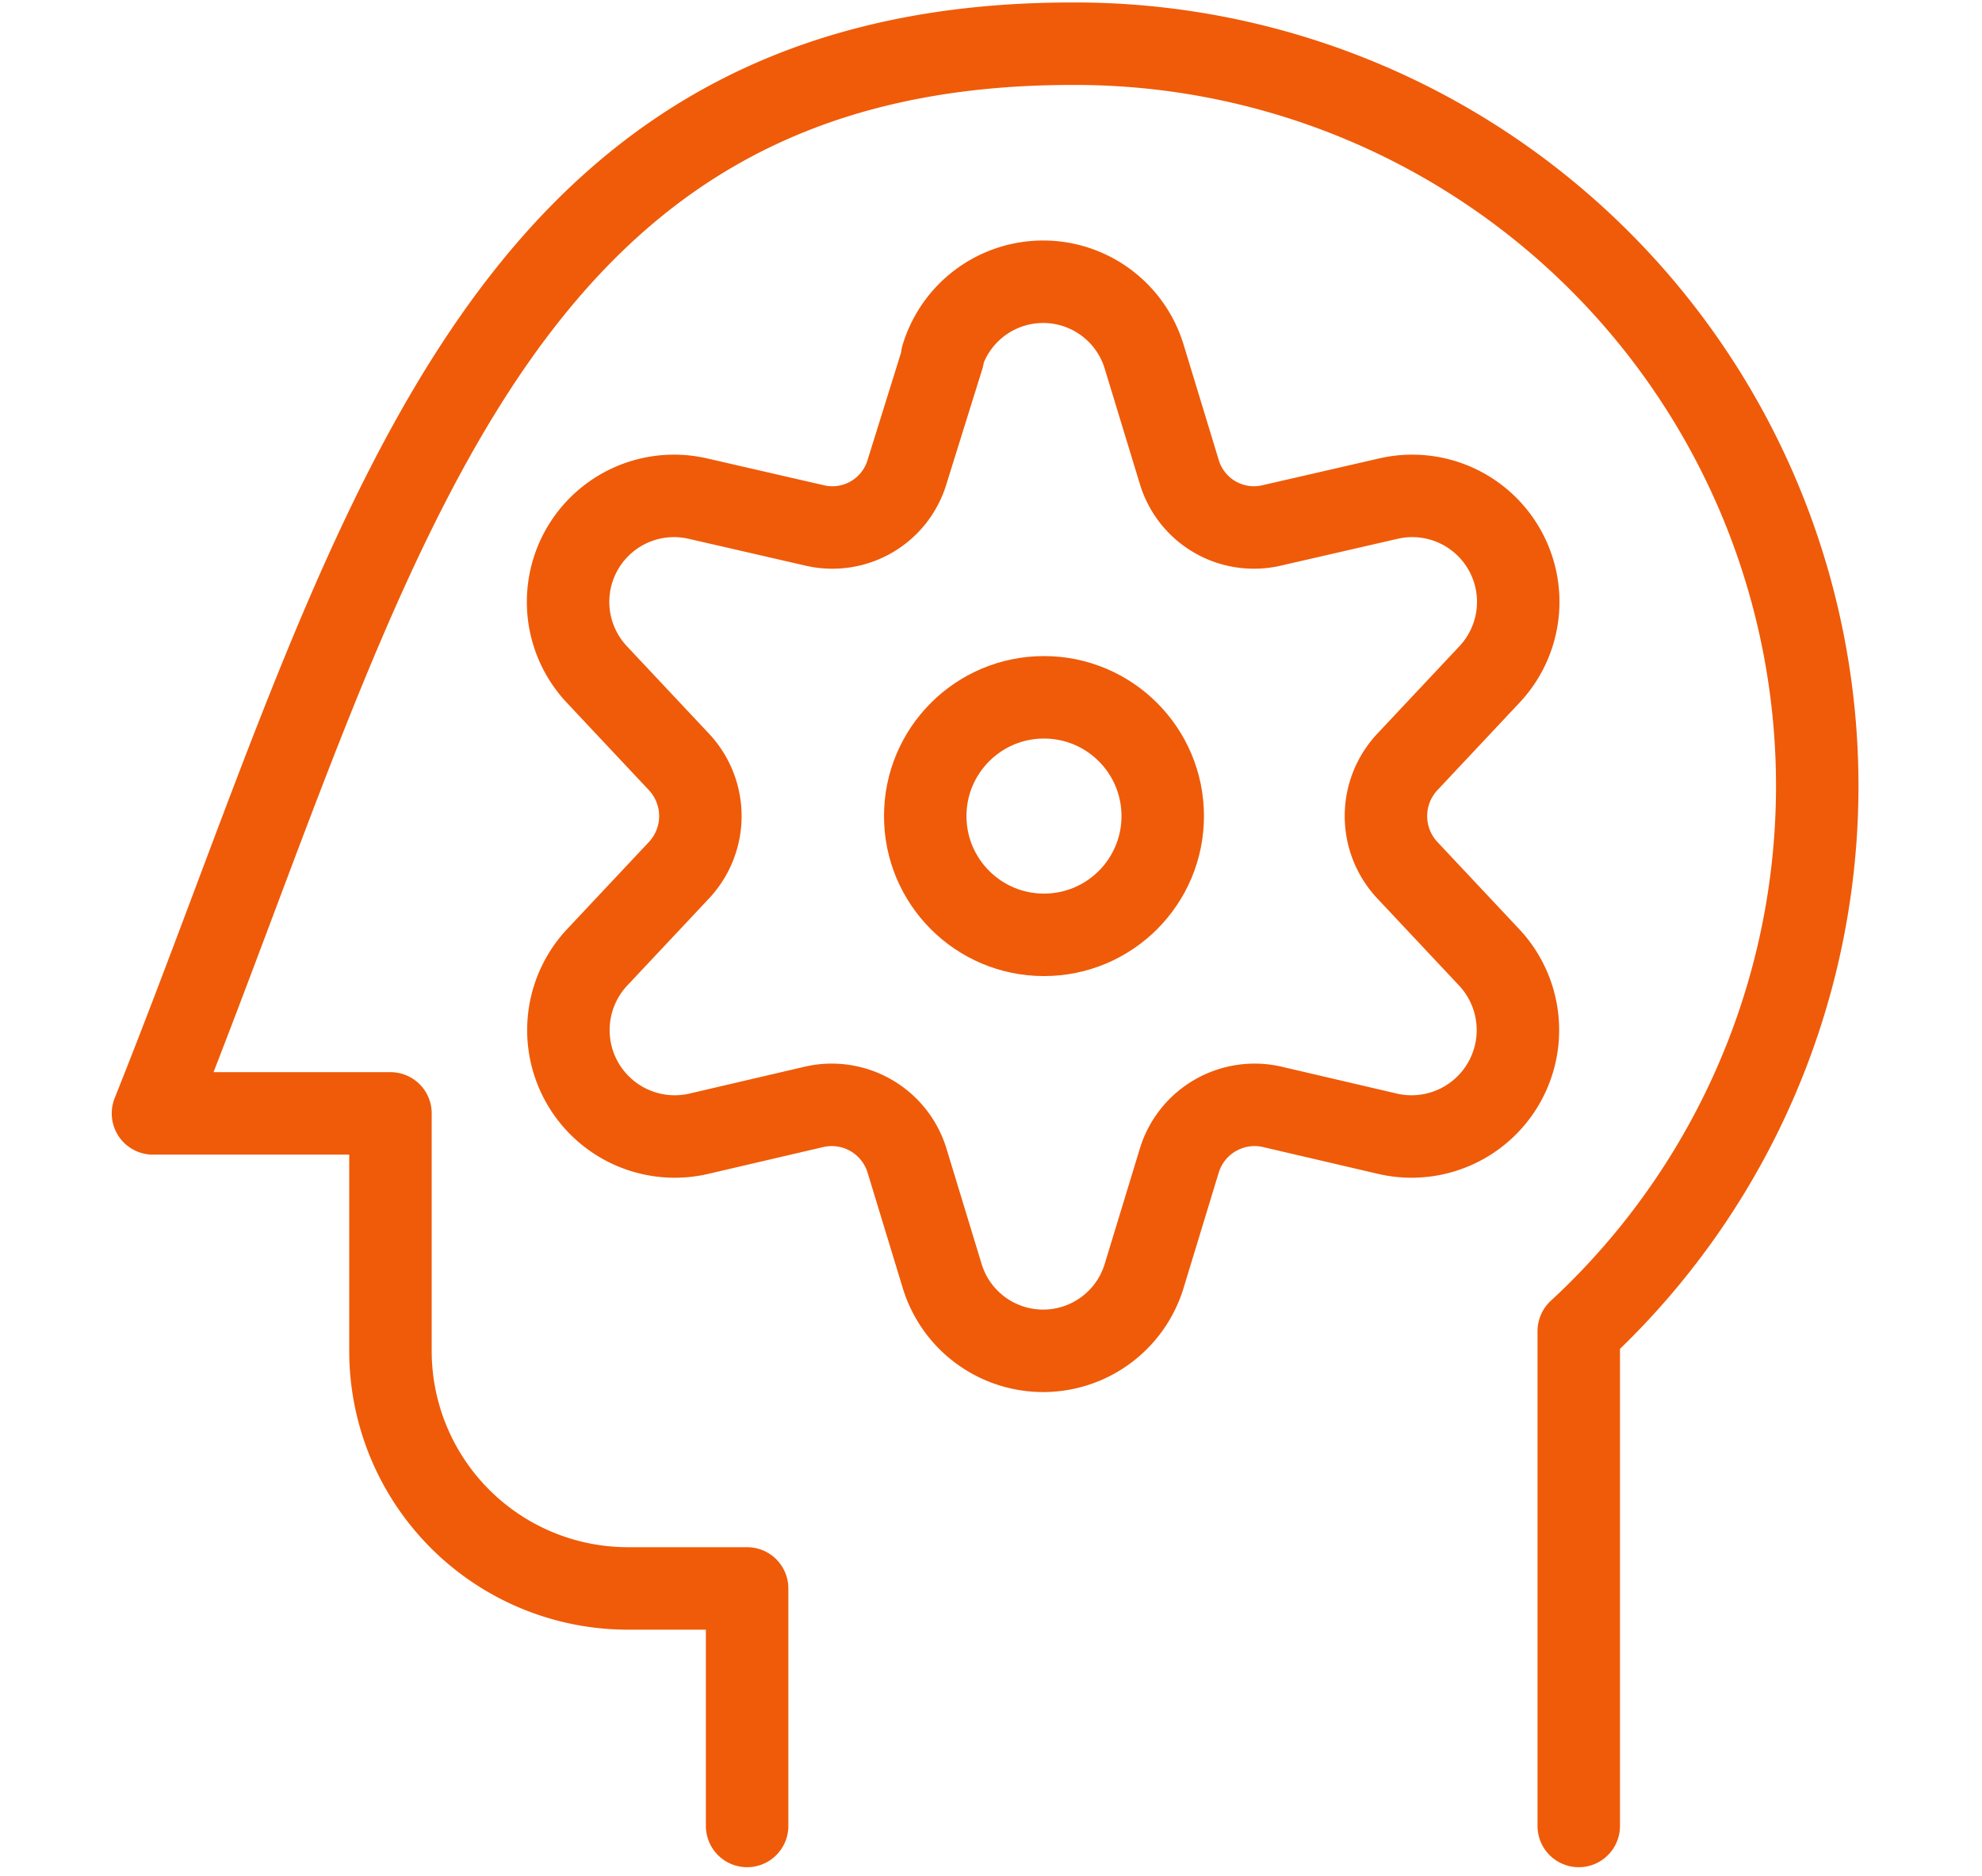
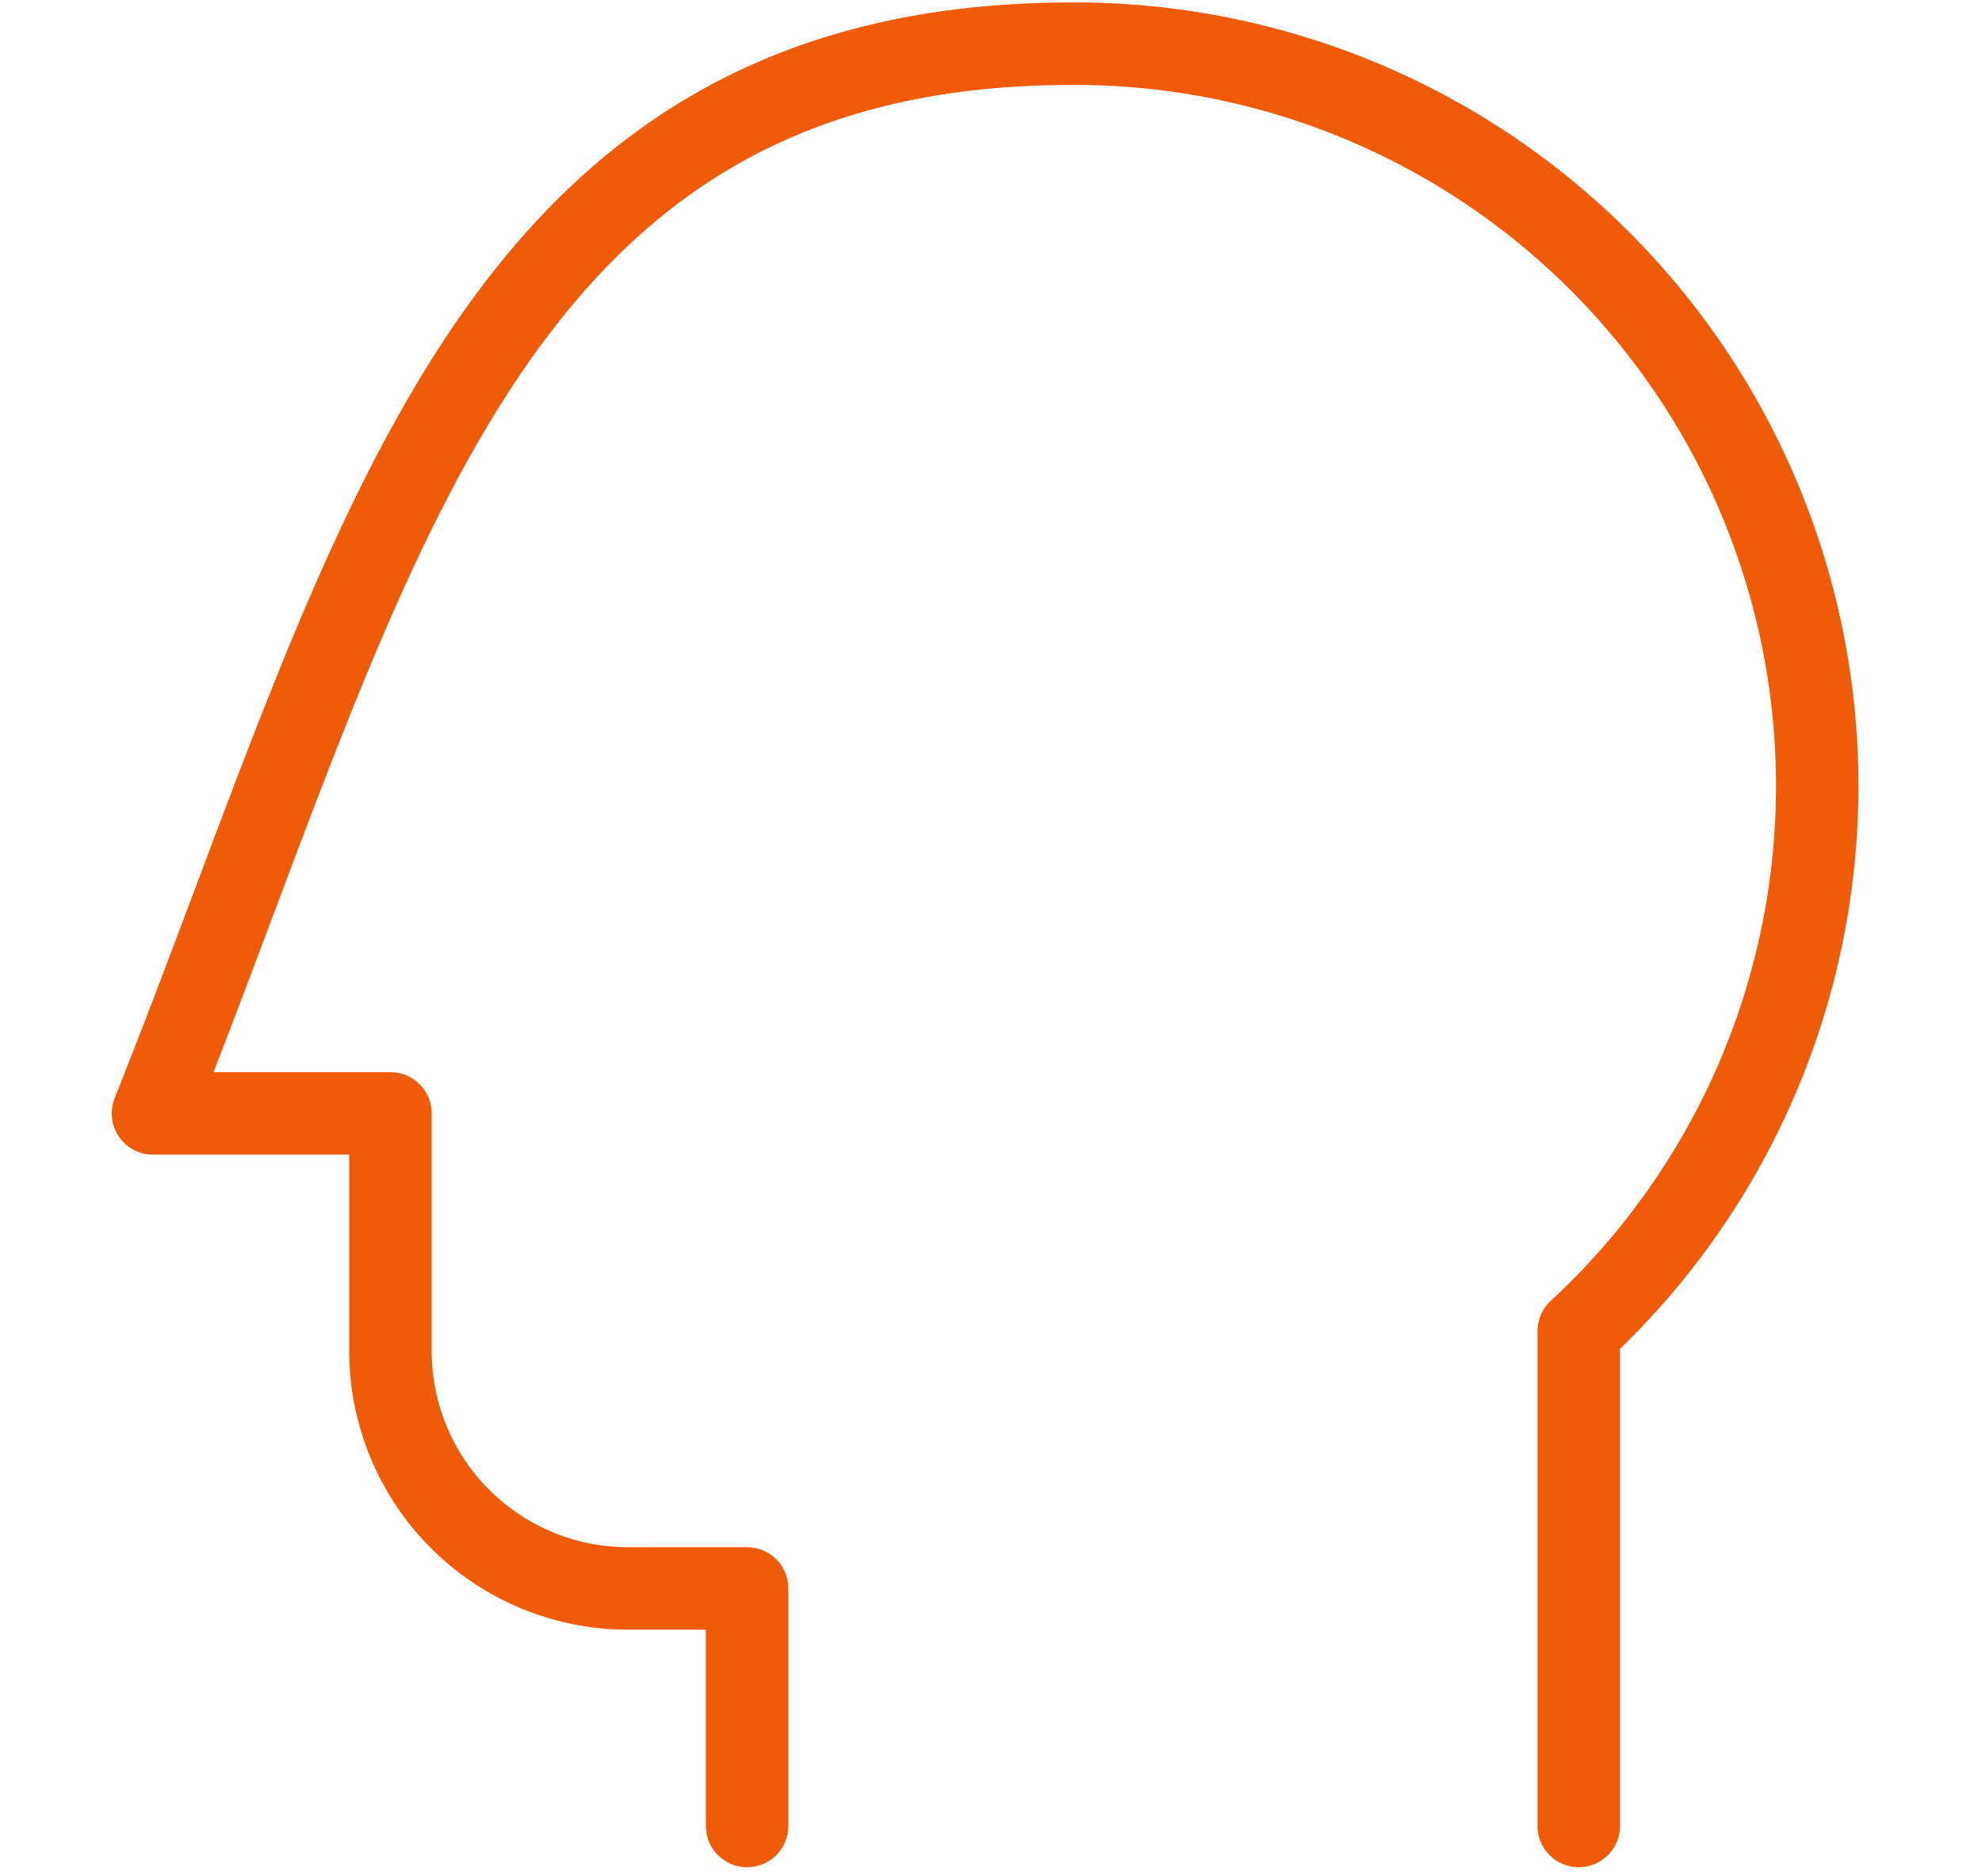
<svg xmlns="http://www.w3.org/2000/svg" viewBox="0 0 48.07 45.5">
  <defs>
    <style>.cls-1{fill:none;stroke:#ef5b09;stroke-linecap:round;stroke-linejoin:round;stroke-width:2px;}</style>
  </defs>
  <title>pk_styleguide_icon-set</title>
  <g id="Content">
    <path class="cls-1" d="M38.29,44.28v-12A18,18,0,0,0,26,1.06C11.63,1.06,9.09,13.54,3.71,27H9.47v5.76a5.76,5.76,0,0,0,5.77,5.76h2.88v5.76" />
-     <circle class="cls-1" cx="25.32" cy="19.79" r="2.88" />
-     <path class="cls-1" d="M22.87,8.65,22,11.44a1.89,1.89,0,0,1-2.25,1.3l-2.83-.65a2.57,2.57,0,0,0-2.45,4.26l2,2.13a1.92,1.92,0,0,1,0,2.62l-2,2.13a2.58,2.58,0,0,0,2.45,4.27l2.83-.66A1.91,1.91,0,0,1,22,28.15l.85,2.79a2.56,2.56,0,0,0,4.9,0l.85-2.79a1.91,1.91,0,0,1,2.25-1.31l2.83.66a2.58,2.58,0,0,0,2.45-4.27l-2-2.13a1.92,1.92,0,0,1,0-2.62l2-2.13a2.57,2.57,0,0,0-2.45-4.26l-2.83.65a1.89,1.89,0,0,1-2.25-1.3l-.85-2.79a2.56,2.56,0,0,0-4.9,0Z" />
  </g>
</svg>